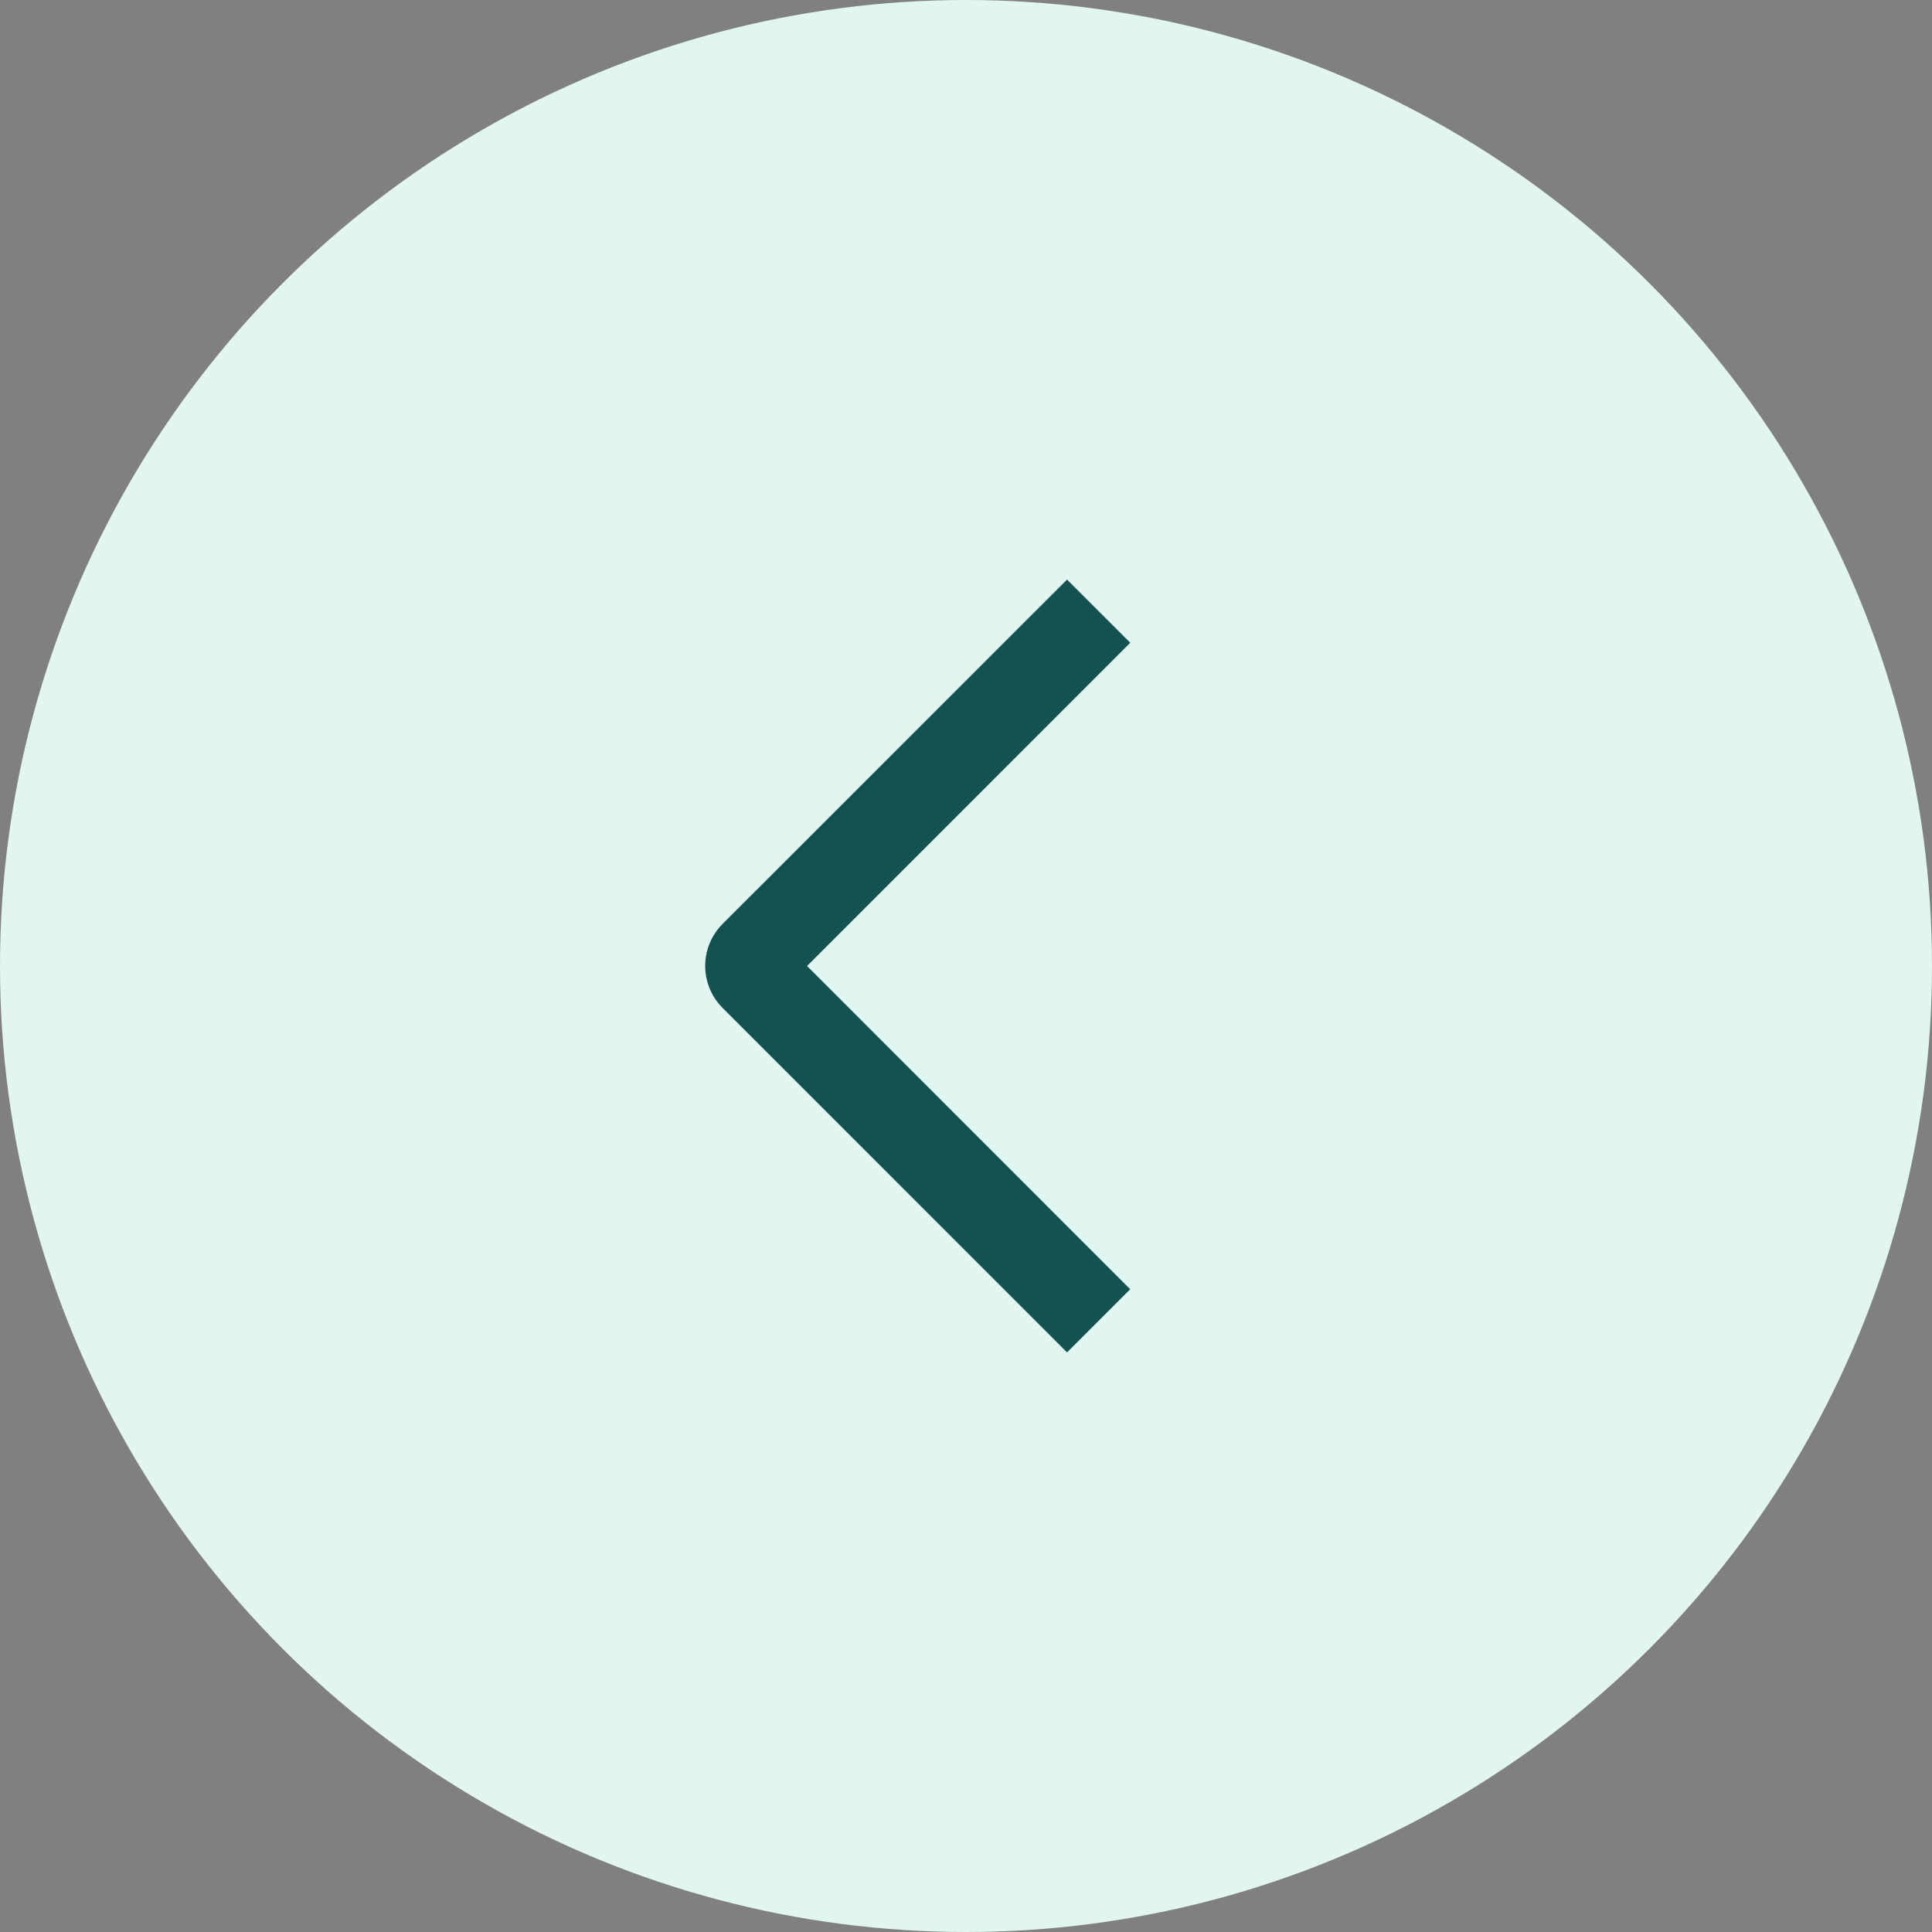
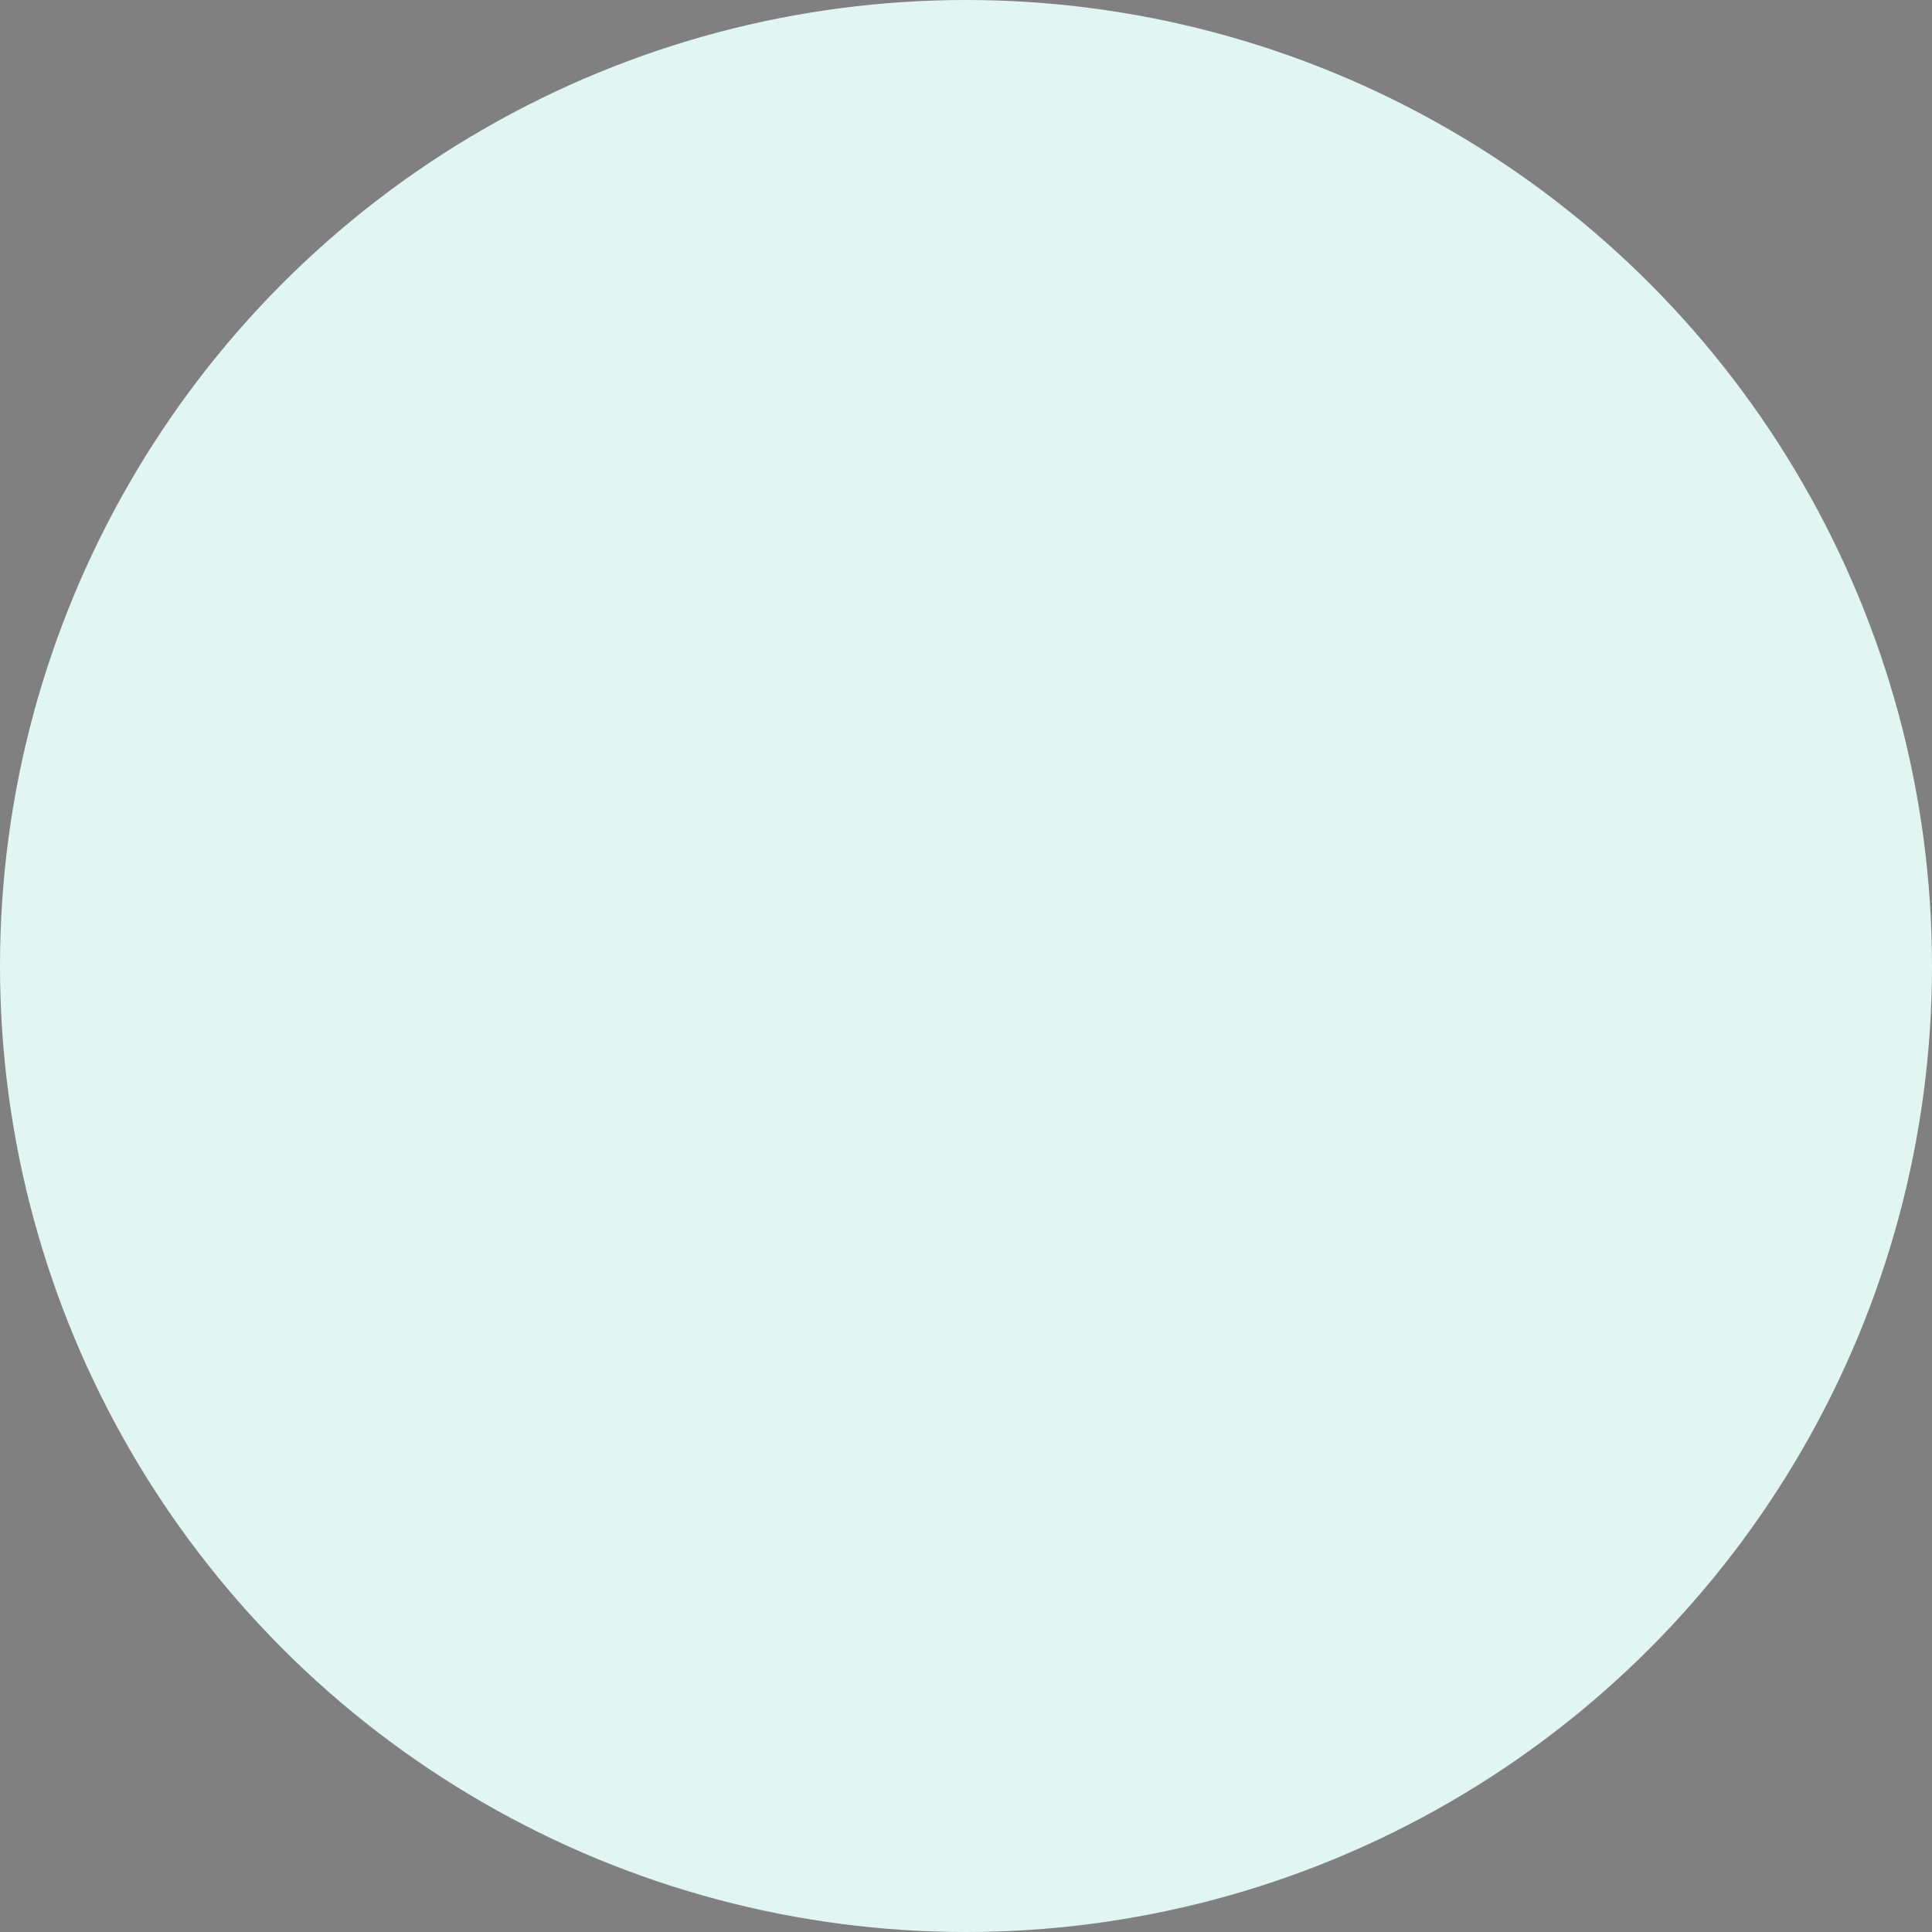
<svg xmlns="http://www.w3.org/2000/svg" width="60" height="60" viewBox="0 0 60 60" fill="none">
  <rect x="0" y="0" width="60" height="60" fill="#808080" stroke="none" />
  <circle cx="30" cy="30" r="30" fill="#E1F5F1" />
-   <path d="M35.101 19.961L33.138 18L22.444 28.69C22.272 28.861 22.135 29.065 22.042 29.289C21.948 29.514 21.9 29.754 21.9 29.997C21.9 30.24 21.948 30.481 22.042 30.705C22.135 30.93 22.272 31.133 22.444 31.305L33.138 42L35.099 40.039L25.063 30L35.101 19.961Z" fill="#13524F" />
</svg>